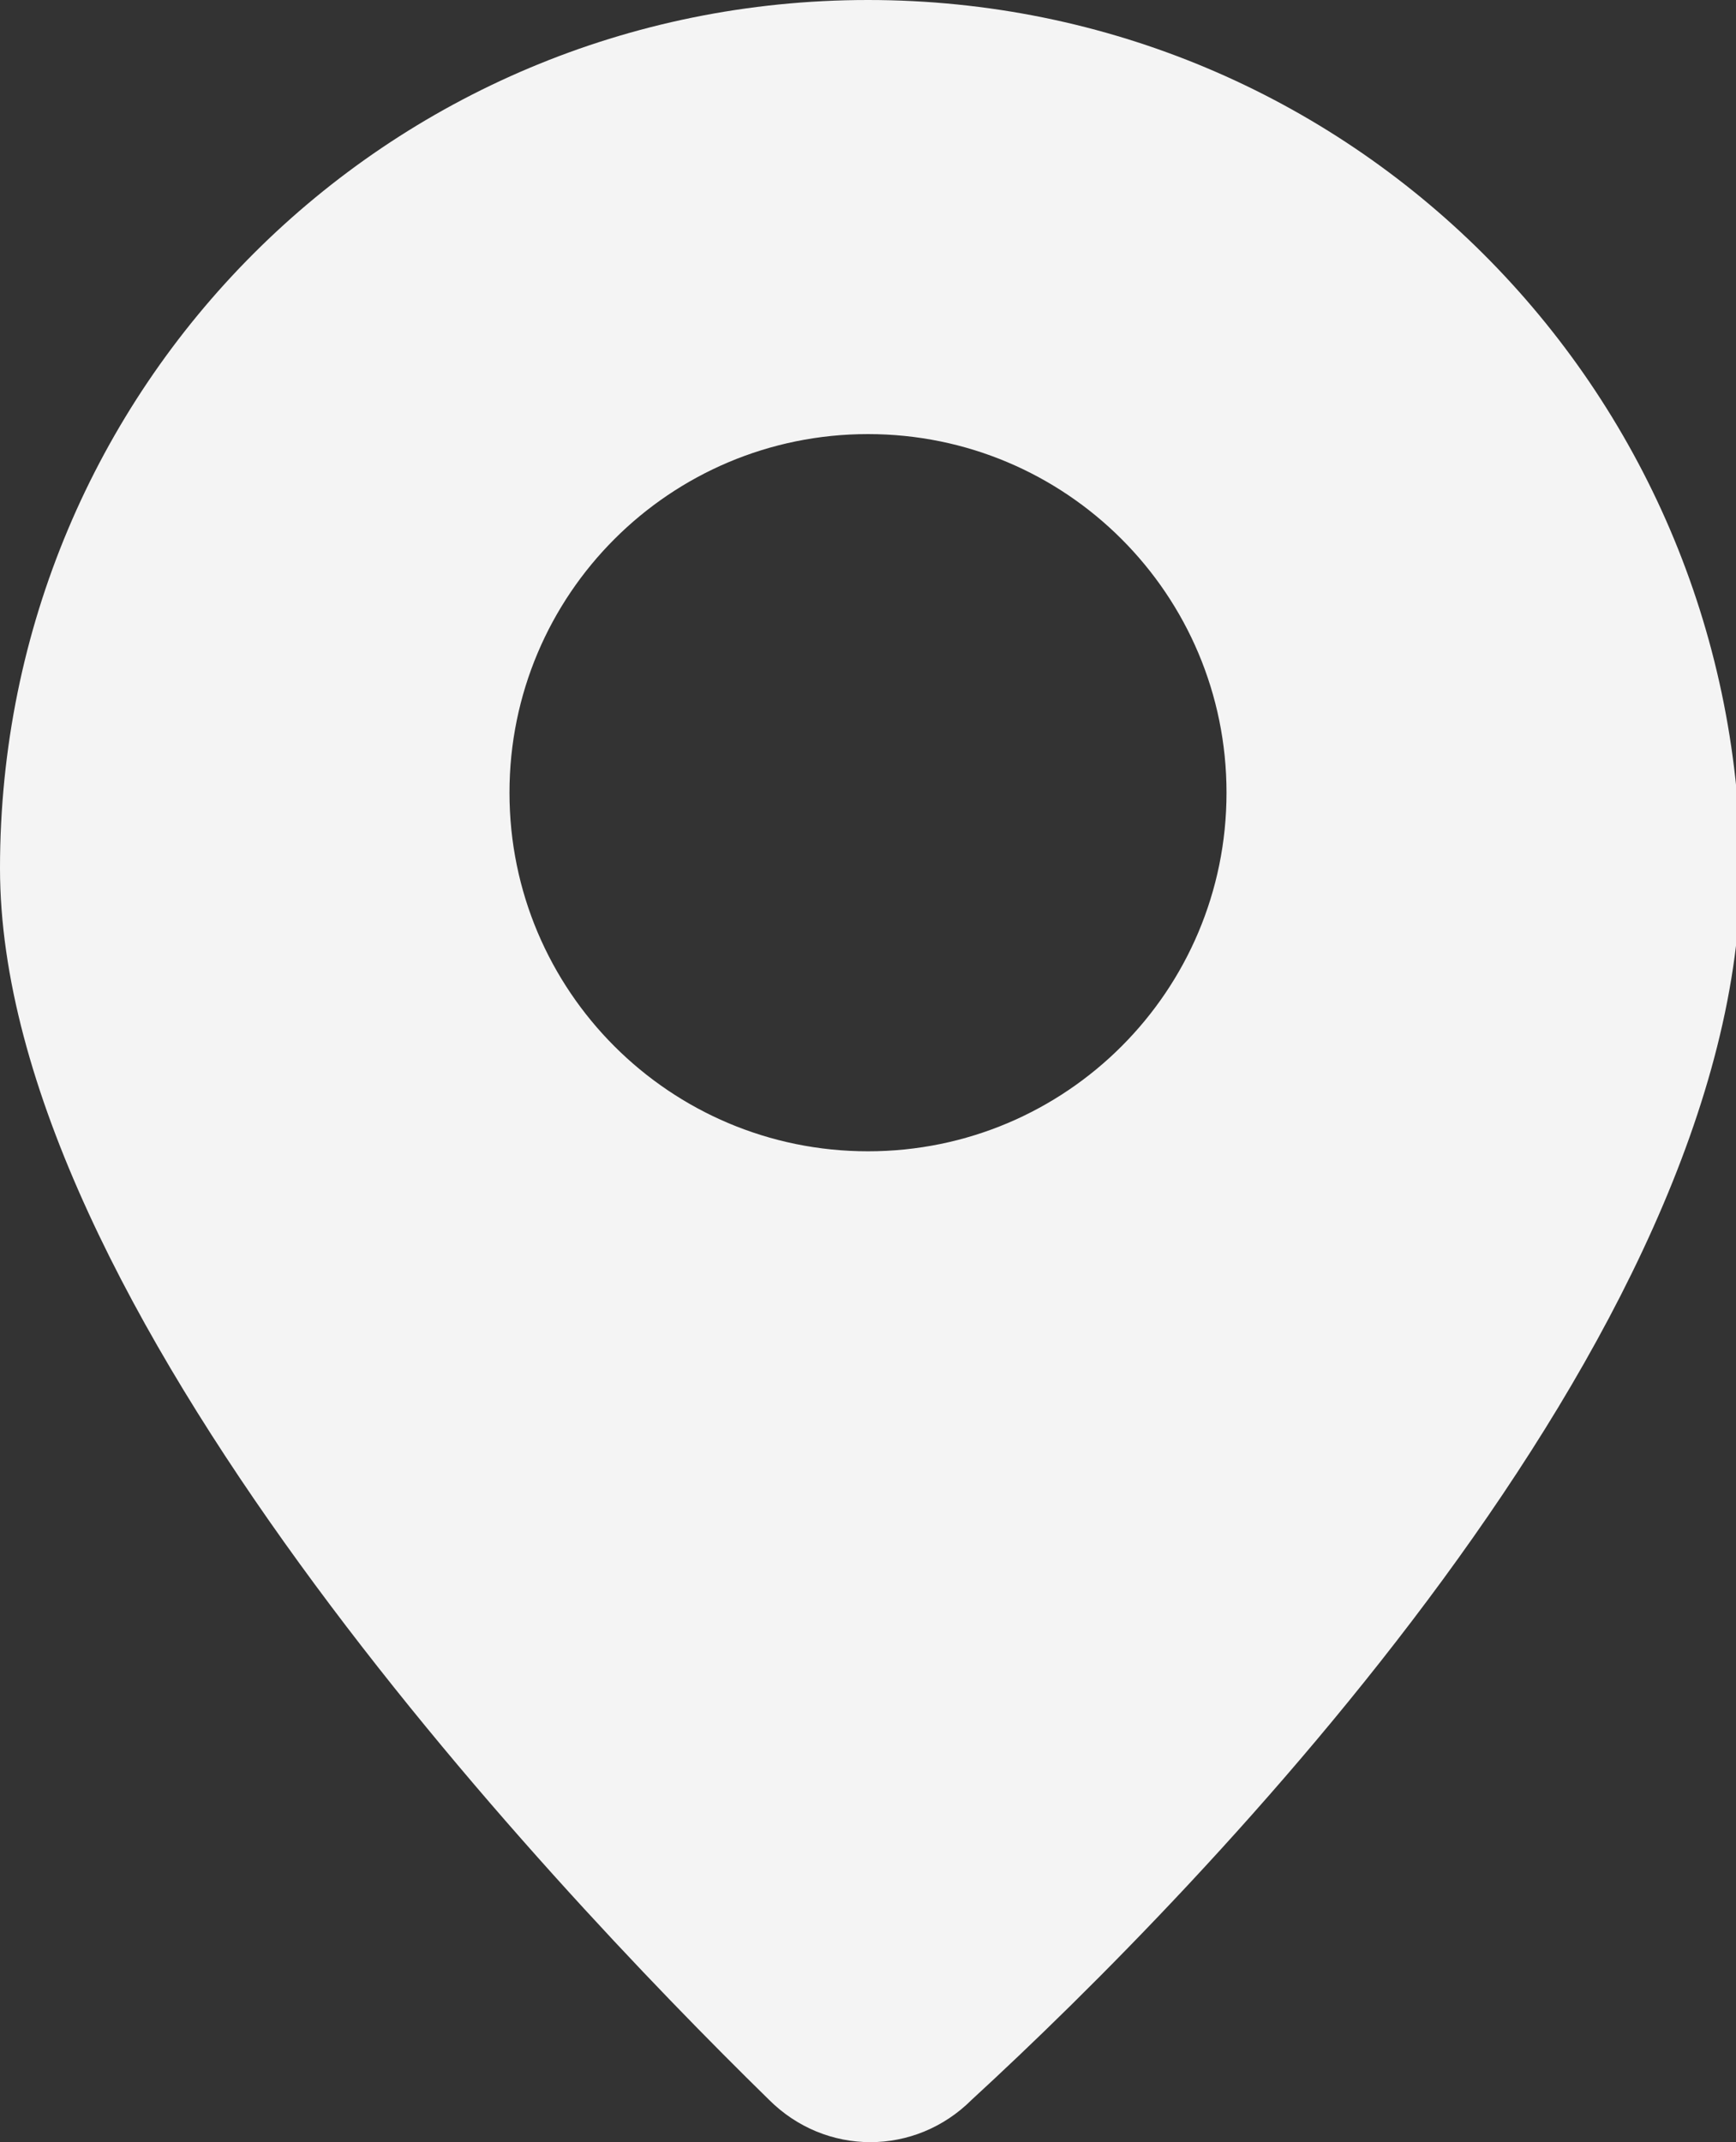
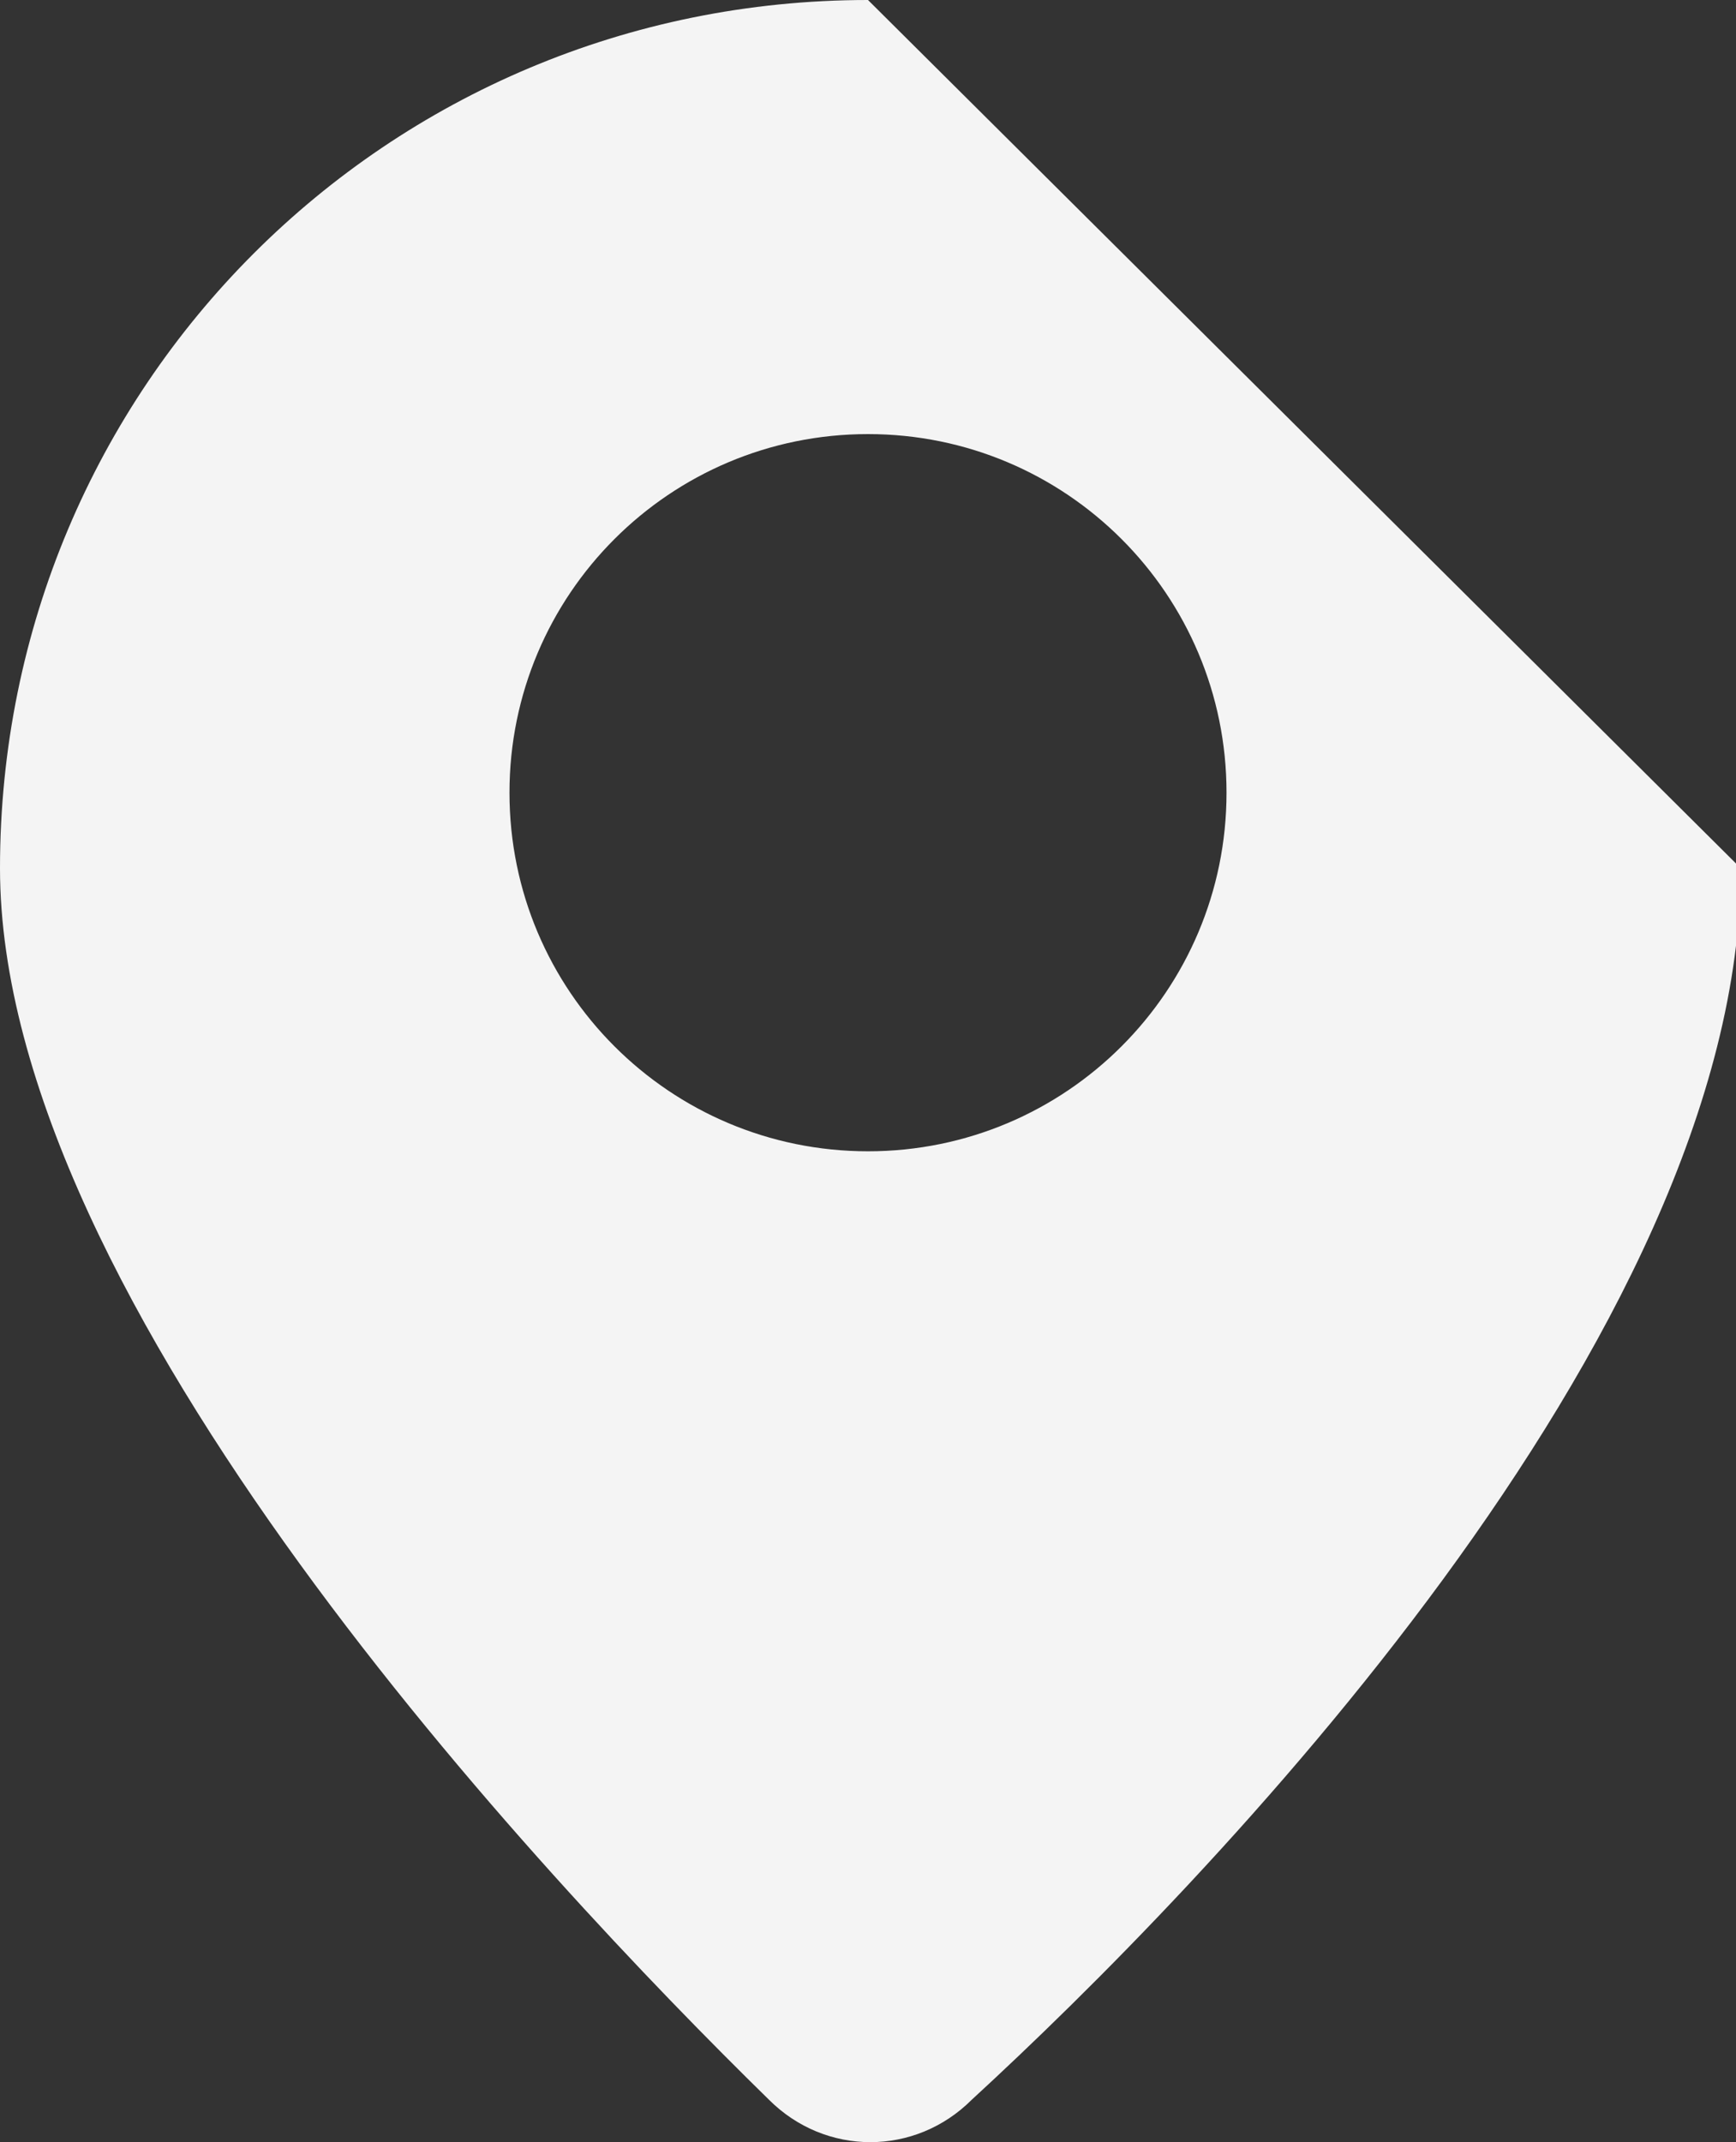
<svg xmlns="http://www.w3.org/2000/svg" version="1.1" id="Capa_1" x="0px" y="0px" viewBox="0 0 36.8 45.4" style="enable-background:new 0 0 36.8 45.4;" xml:space="preserve">
  <rect x="0" y="0" width="36.8" height="45.4" fill="#333333" stroke="none" />
  <style type="text/css">
	.st0{fill:#F4F4F4;}
</style>
  <g>
    <g>
-       <path class="st0" d="M18.4,0C8.2,0,0,8.2,0,18.4c0,9.2,11.5,21.4,16.3,26.1c1.2,1.2,3.1,1.2,4.3,0c4.9-4.5,16.3-16.2,16.3-26.1    C36.8,8.2,28.6,0,18.4,0z M18.4,24.4c-4.2,0-7.6-3.4-7.6-7.6s3.4-7.6,7.6-7.6c4.2,0,7.6,3.4,7.6,7.6S22.6,24.4,18.4,24.4z" />
+       <path class="st0" d="M18.4,0C8.2,0,0,8.2,0,18.4c0,9.2,11.5,21.4,16.3,26.1c1.2,1.2,3.1,1.2,4.3,0c4.9-4.5,16.3-16.2,16.3-26.1    z M18.4,24.4c-4.2,0-7.6-3.4-7.6-7.6s3.4-7.6,7.6-7.6c4.2,0,7.6,3.4,7.6,7.6S22.6,24.4,18.4,24.4z" />
    </g>
  </g>
</svg>